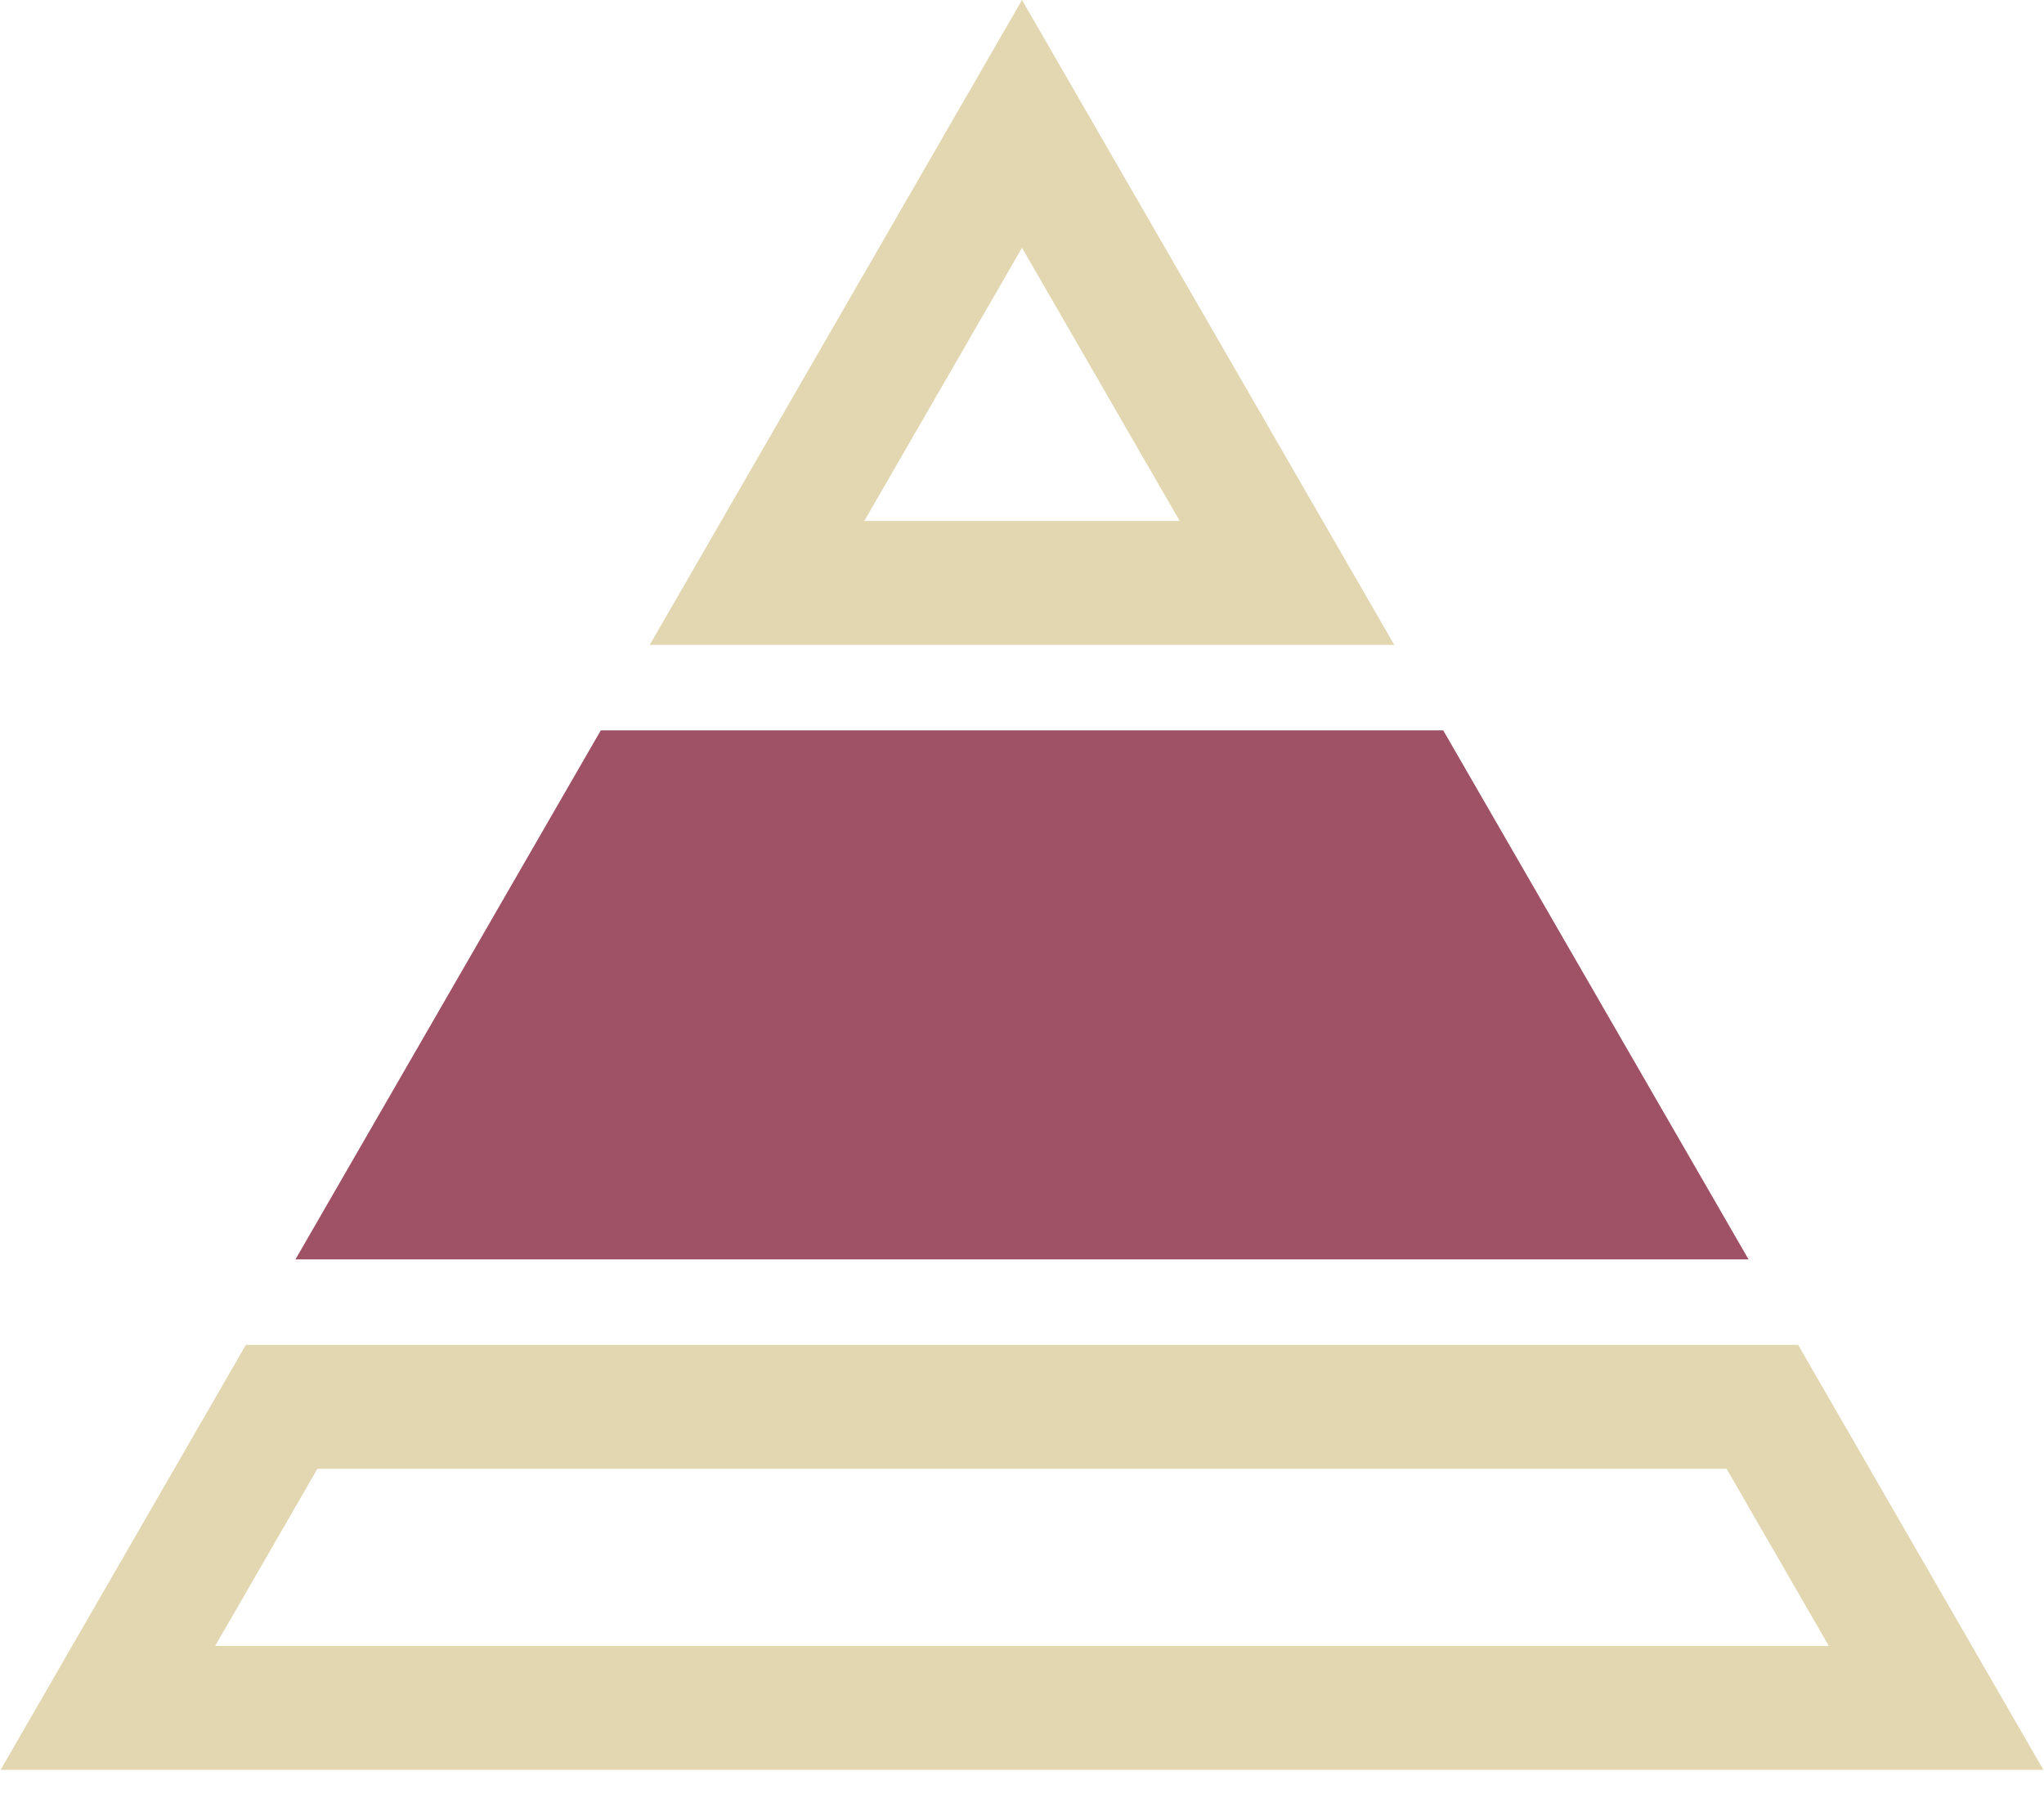
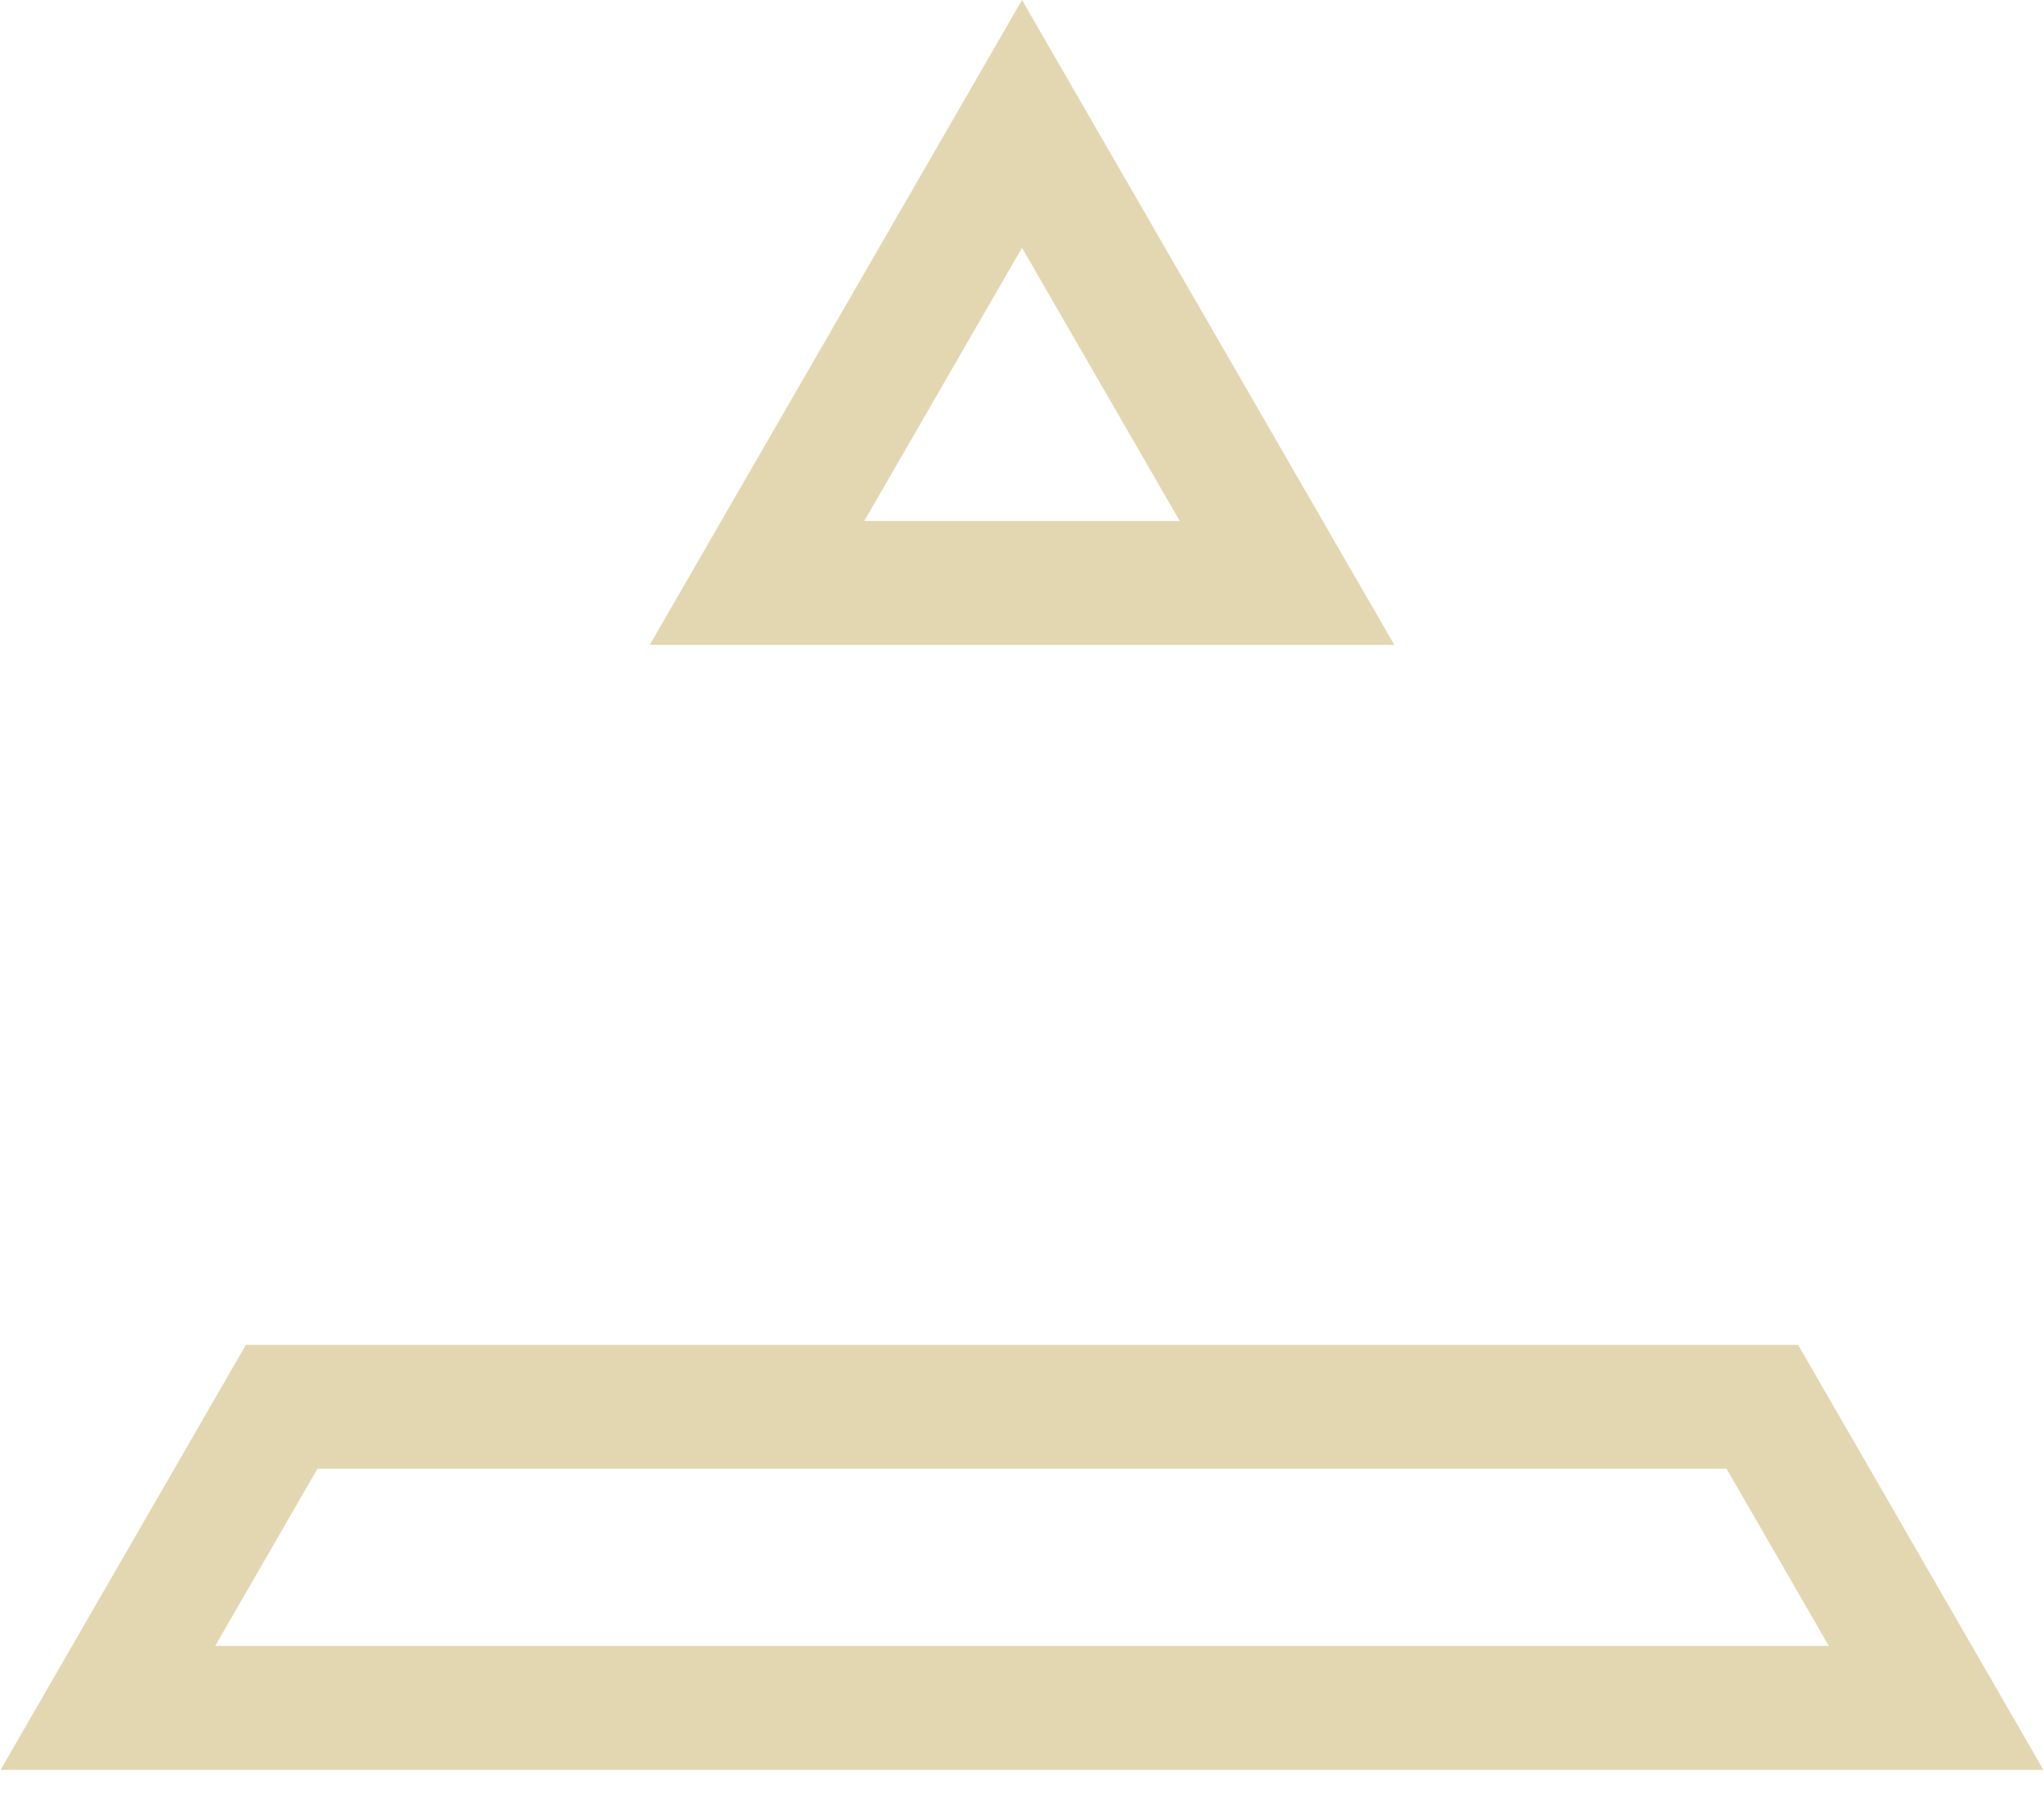
<svg xmlns="http://www.w3.org/2000/svg" width="44" height="39" viewBox="0 0 44 39" fill="none">
  <g id="a" clip-path="url(#clip0_159_2138)">
    <path id="Vector" d="M22 5.333L25.395 11.213H18.605L20.303 8.273L22 5.333ZM22 0C22 0 19.998 3.469 17.994 6.94C15.989 10.411 13.987 13.88 13.987 13.88H30.014L22 0Z" fill="#E2D7B1" />
-     <path id="Vector_2" d="M31.067 27.107H6.36L12.933 15.72H31.067L37.64 27.107H31.067Z" fill="#9F5265" />
    <path id="Vector_3" d="M37.167 31.614L39.368 35.427H4.632L6.833 31.614H37.167ZM38.707 28.947H5.293L0.013 38.094H43.987L38.707 28.947Z" fill="#E2D7B1" />
  </g>
  <defs>
    <clipPath id="clip0_159_2138">
      <rect width="43.975" height="38.094" fill="white" transform="translate(0.013)" />
    </clipPath>
  </defs>
</svg>